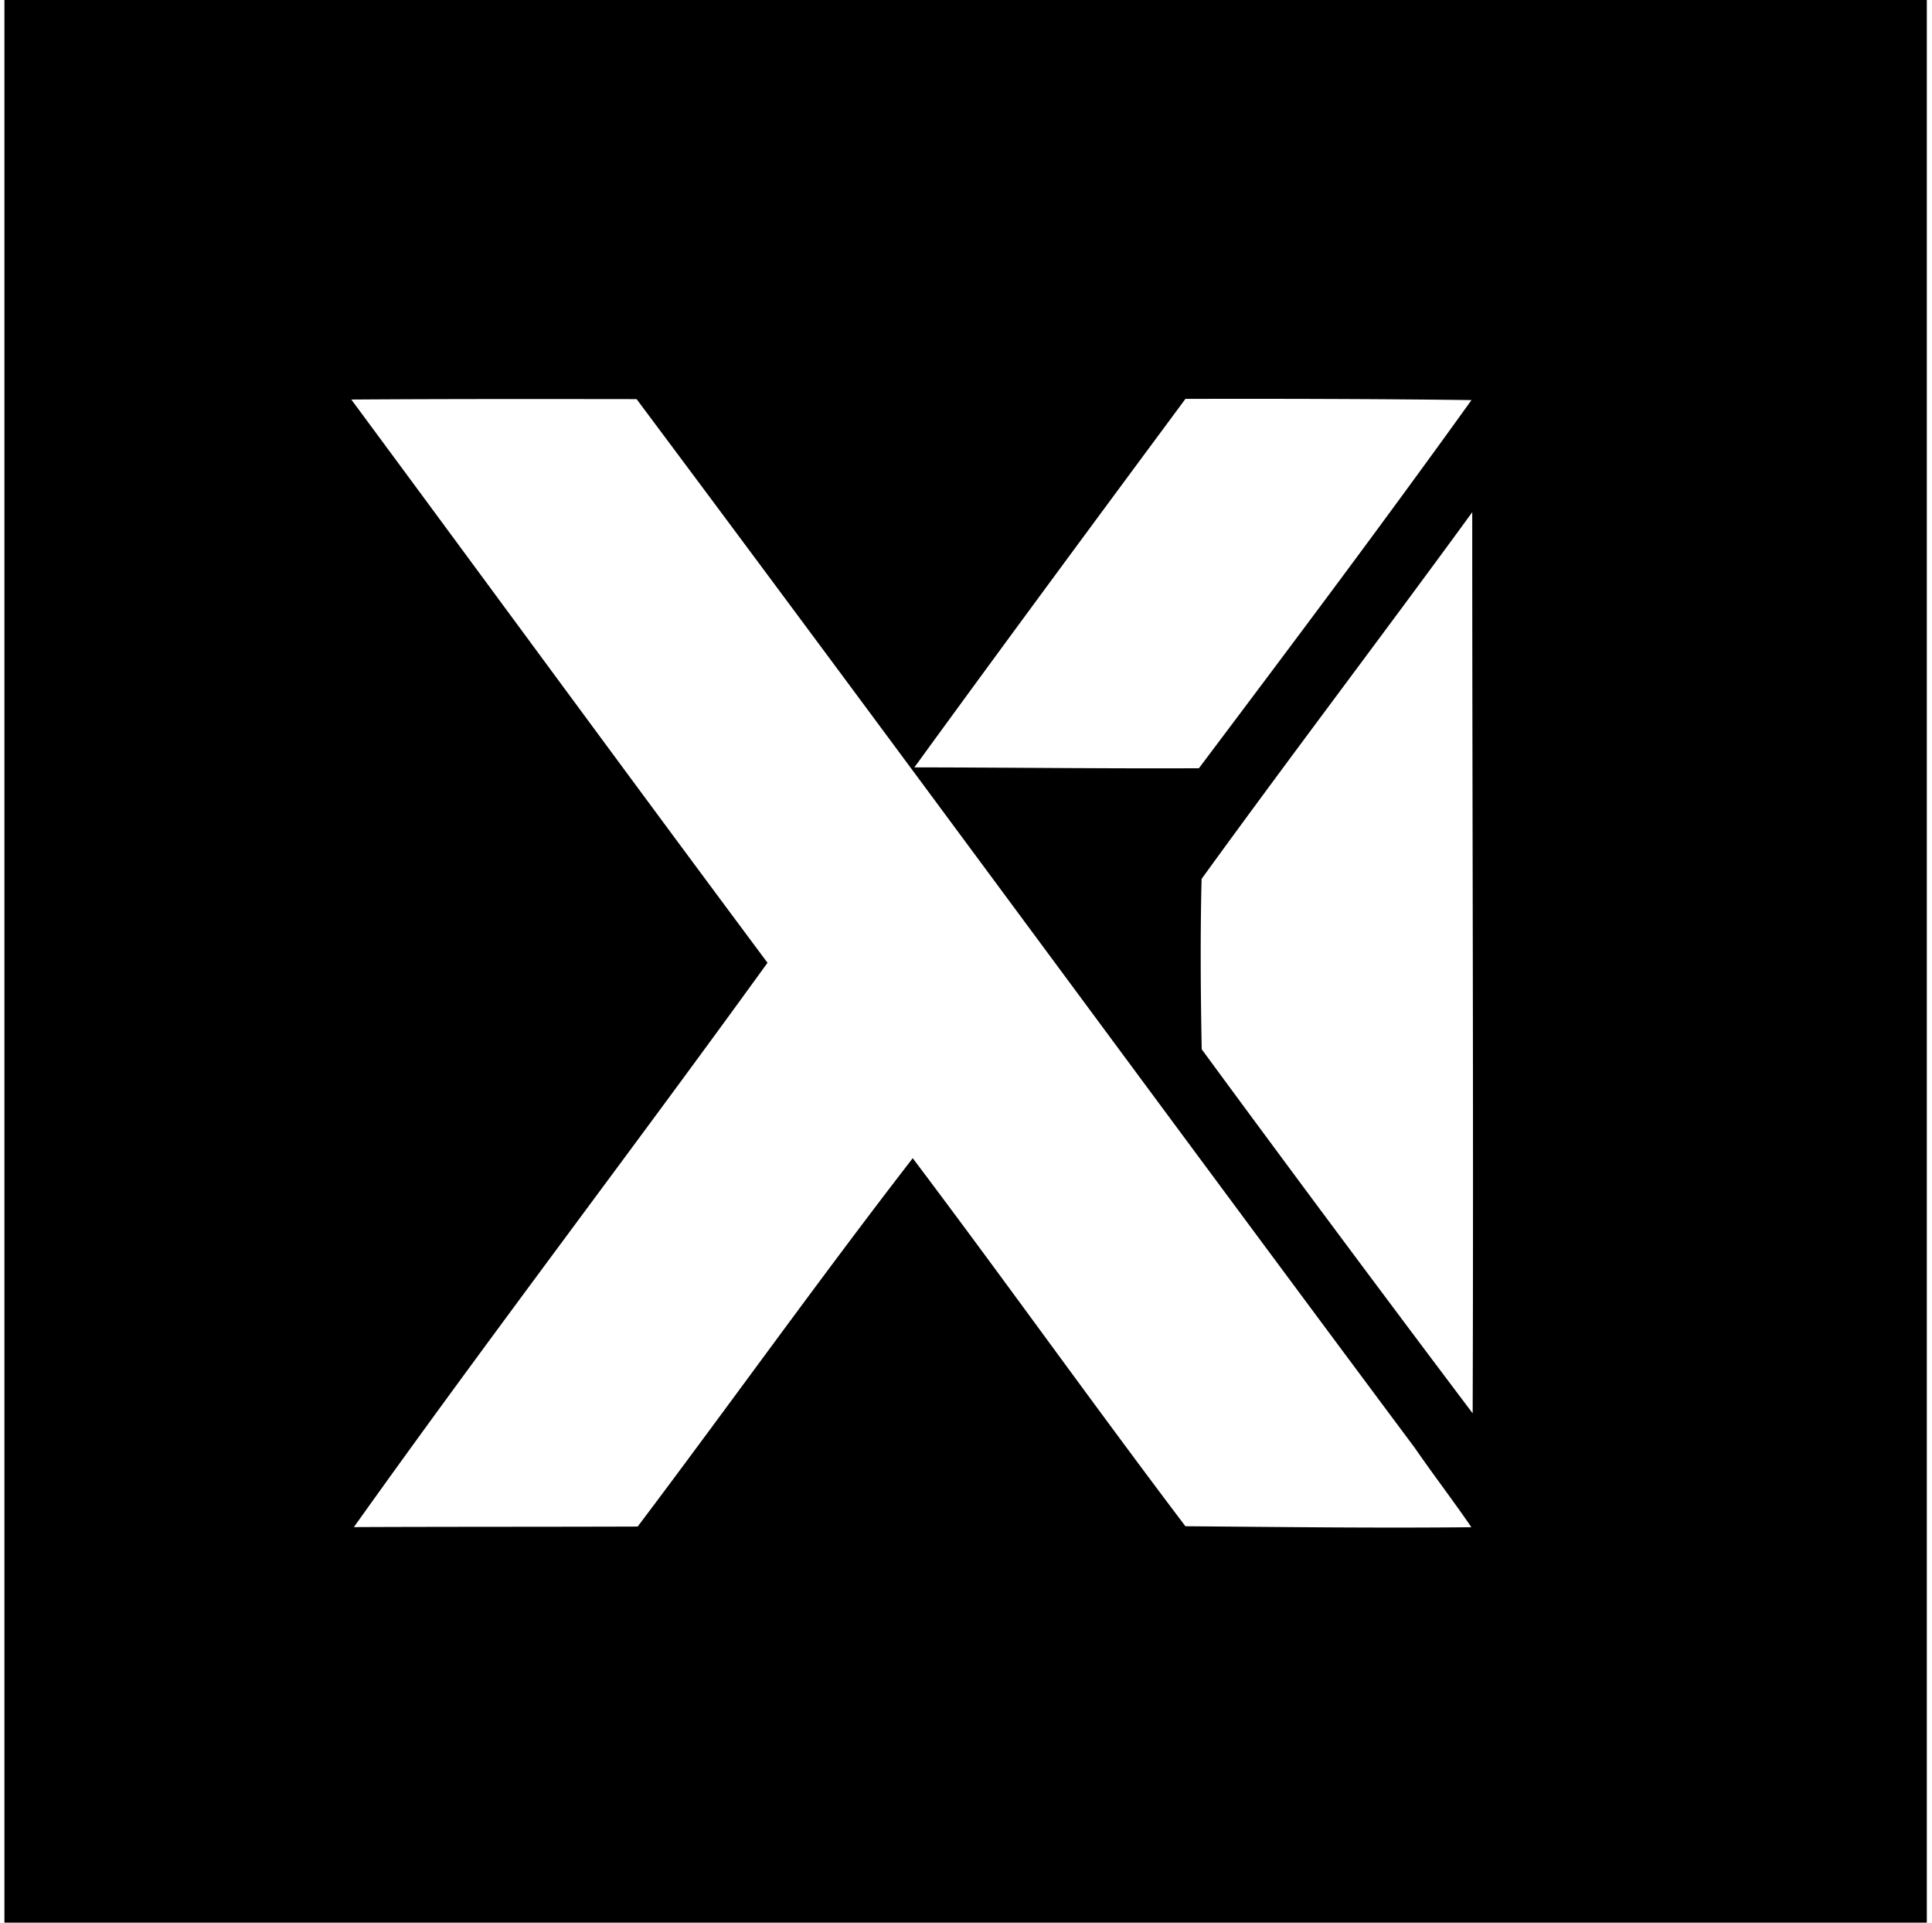
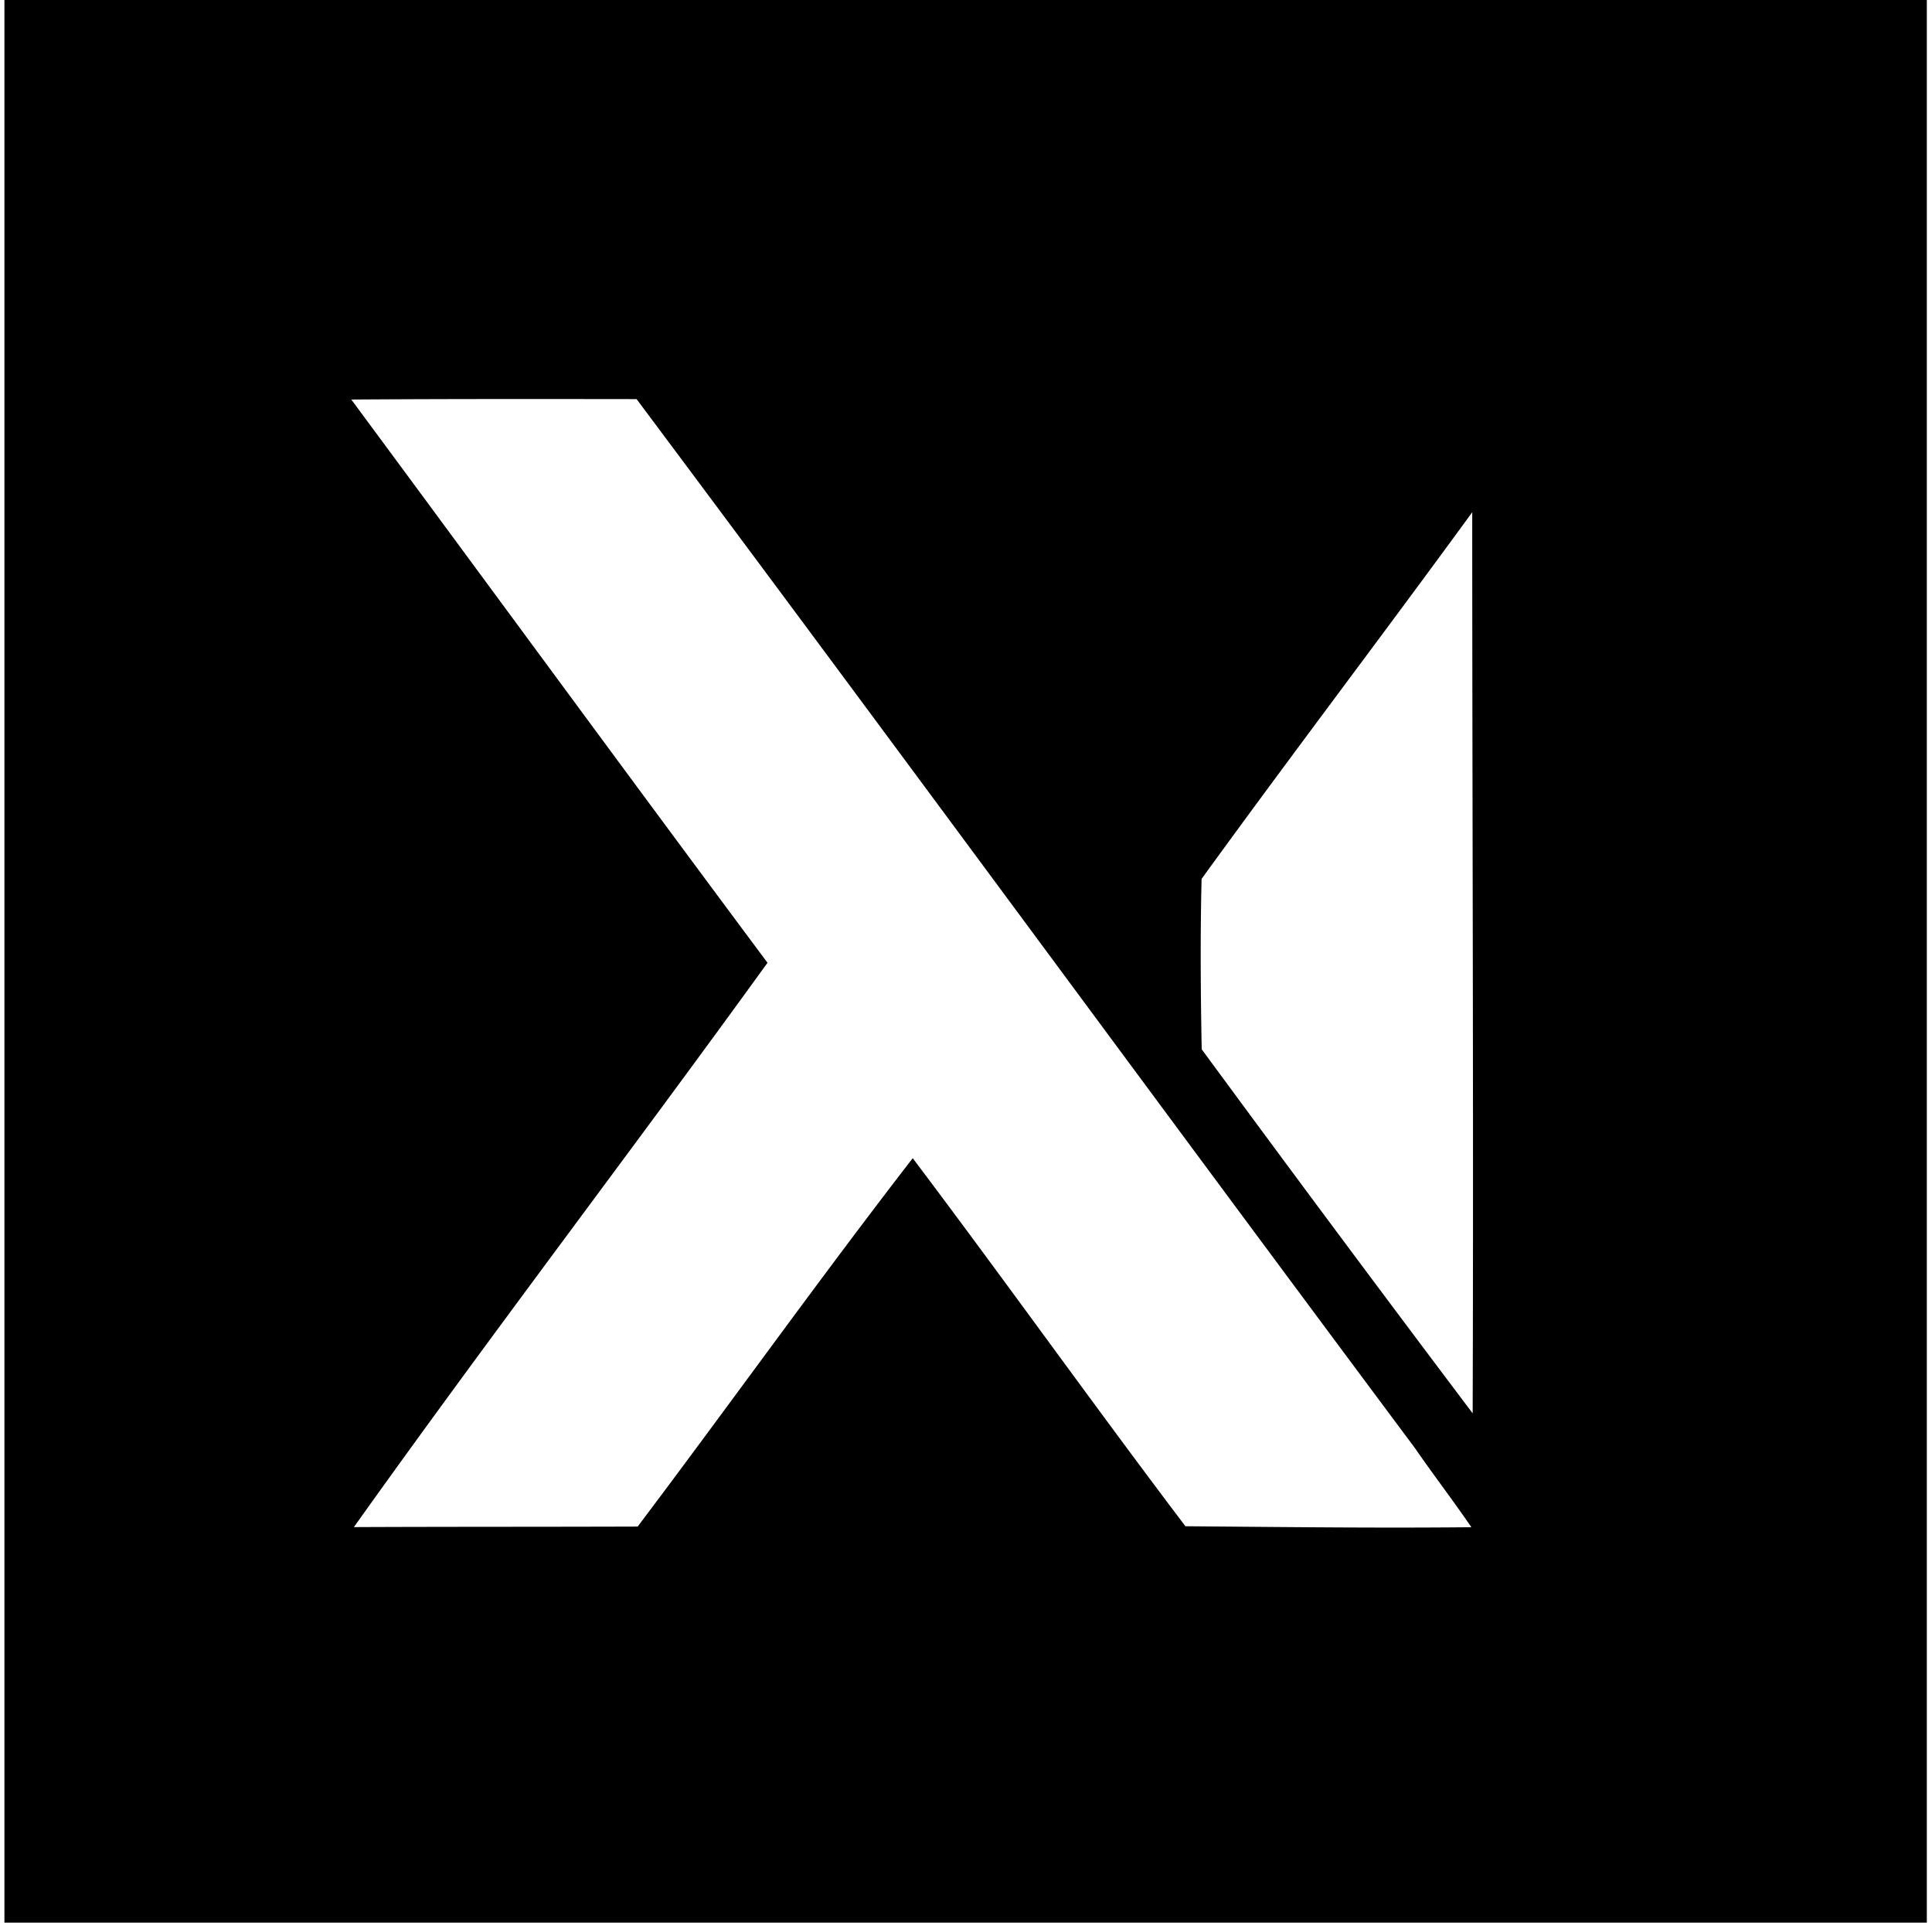
<svg xmlns="http://www.w3.org/2000/svg" width="201" height="200" fill="none" viewBox="0 0 201 200">
-   <path fill="#000" d="M.46 0v200h200.001V0h-200Zm122.868 41.494c9.917-.022 19.844 0 29.761.124-9.266 12.9-18.812 25.61-28.359 38.297-9.871.045-19.732-.079-29.603-.09 9.322-12.822 18.756-25.576 28.201-38.33Zm0 117.27c-9.591-12.665-18.801-25.599-28.37-38.286-9.748 12.597-19.013 25.587-28.616 38.319-9.849.034-19.687.012-29.525.057 14.034-19.71 28.819-39.049 43.032-58.703-14.505-19.473-28.852-39.06-43.3-58.59 9.882-.067 19.787-.056 29.681-.044 27.113 36.278 53.89 72.791 80.958 109.092 1.918 2.782 3.982 5.463 5.889 8.256-9.927.101-19.832-.023-29.749-.101Zm29.884-11.745a3861.355 3861.355 0 0 1-28.19-37.871c-.112-5.9-.157-11.835-.011-17.724 9.266-12.788 18.846-25.374 28.156-38.14 0 31.241.146 62.494.045 93.735Z" />
+   <path fill="#000" d="M.46 0v200h200.001V0h-200Zm122.868 41.494Zm0 117.27c-9.591-12.665-18.801-25.599-28.37-38.286-9.748 12.597-19.013 25.587-28.616 38.319-9.849.034-19.687.012-29.525.057 14.034-19.71 28.819-39.049 43.032-58.703-14.505-19.473-28.852-39.06-43.3-58.59 9.882-.067 19.787-.056 29.681-.044 27.113 36.278 53.89 72.791 80.958 109.092 1.918 2.782 3.982 5.463 5.889 8.256-9.927.101-19.832-.023-29.749-.101Zm29.884-11.745a3861.355 3861.355 0 0 1-28.19-37.871c-.112-5.9-.157-11.835-.011-17.724 9.266-12.788 18.846-25.374 28.156-38.14 0 31.241.146 62.494.045 93.735Z" />
</svg>